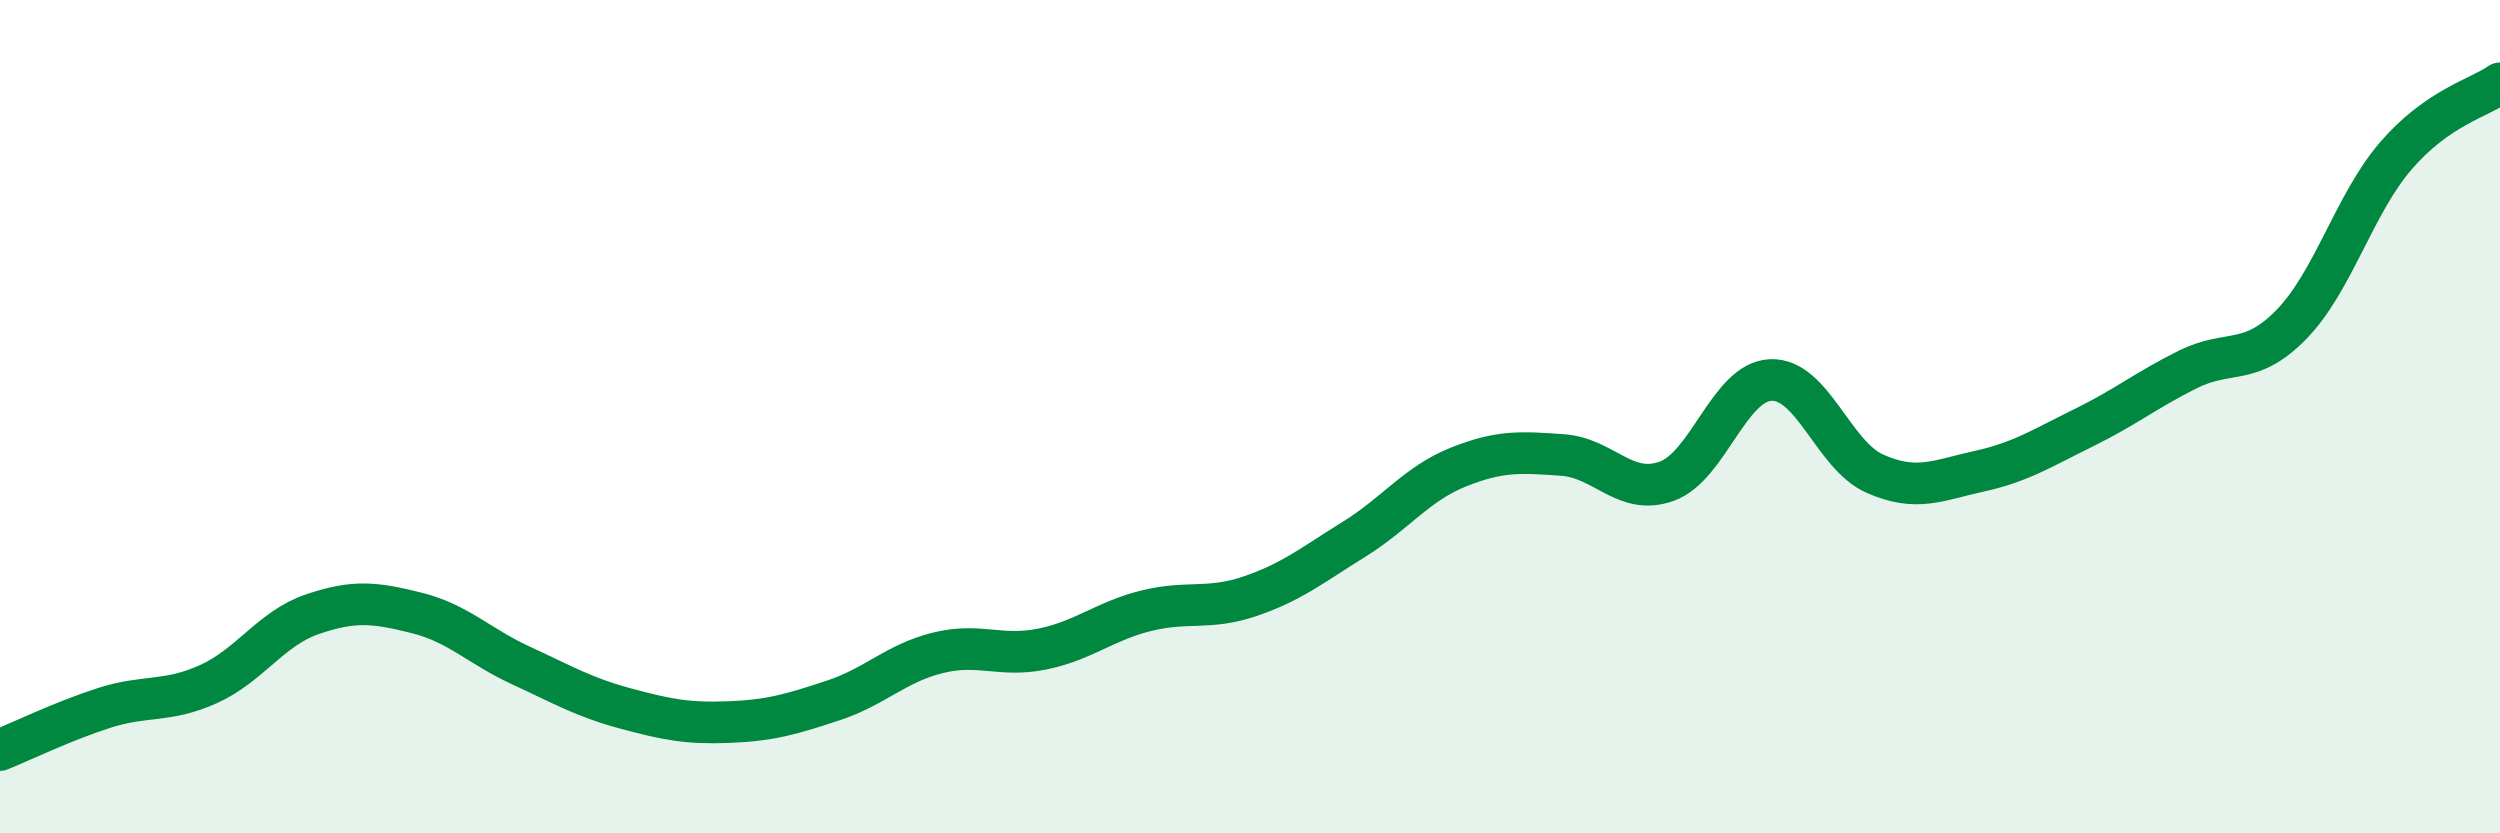
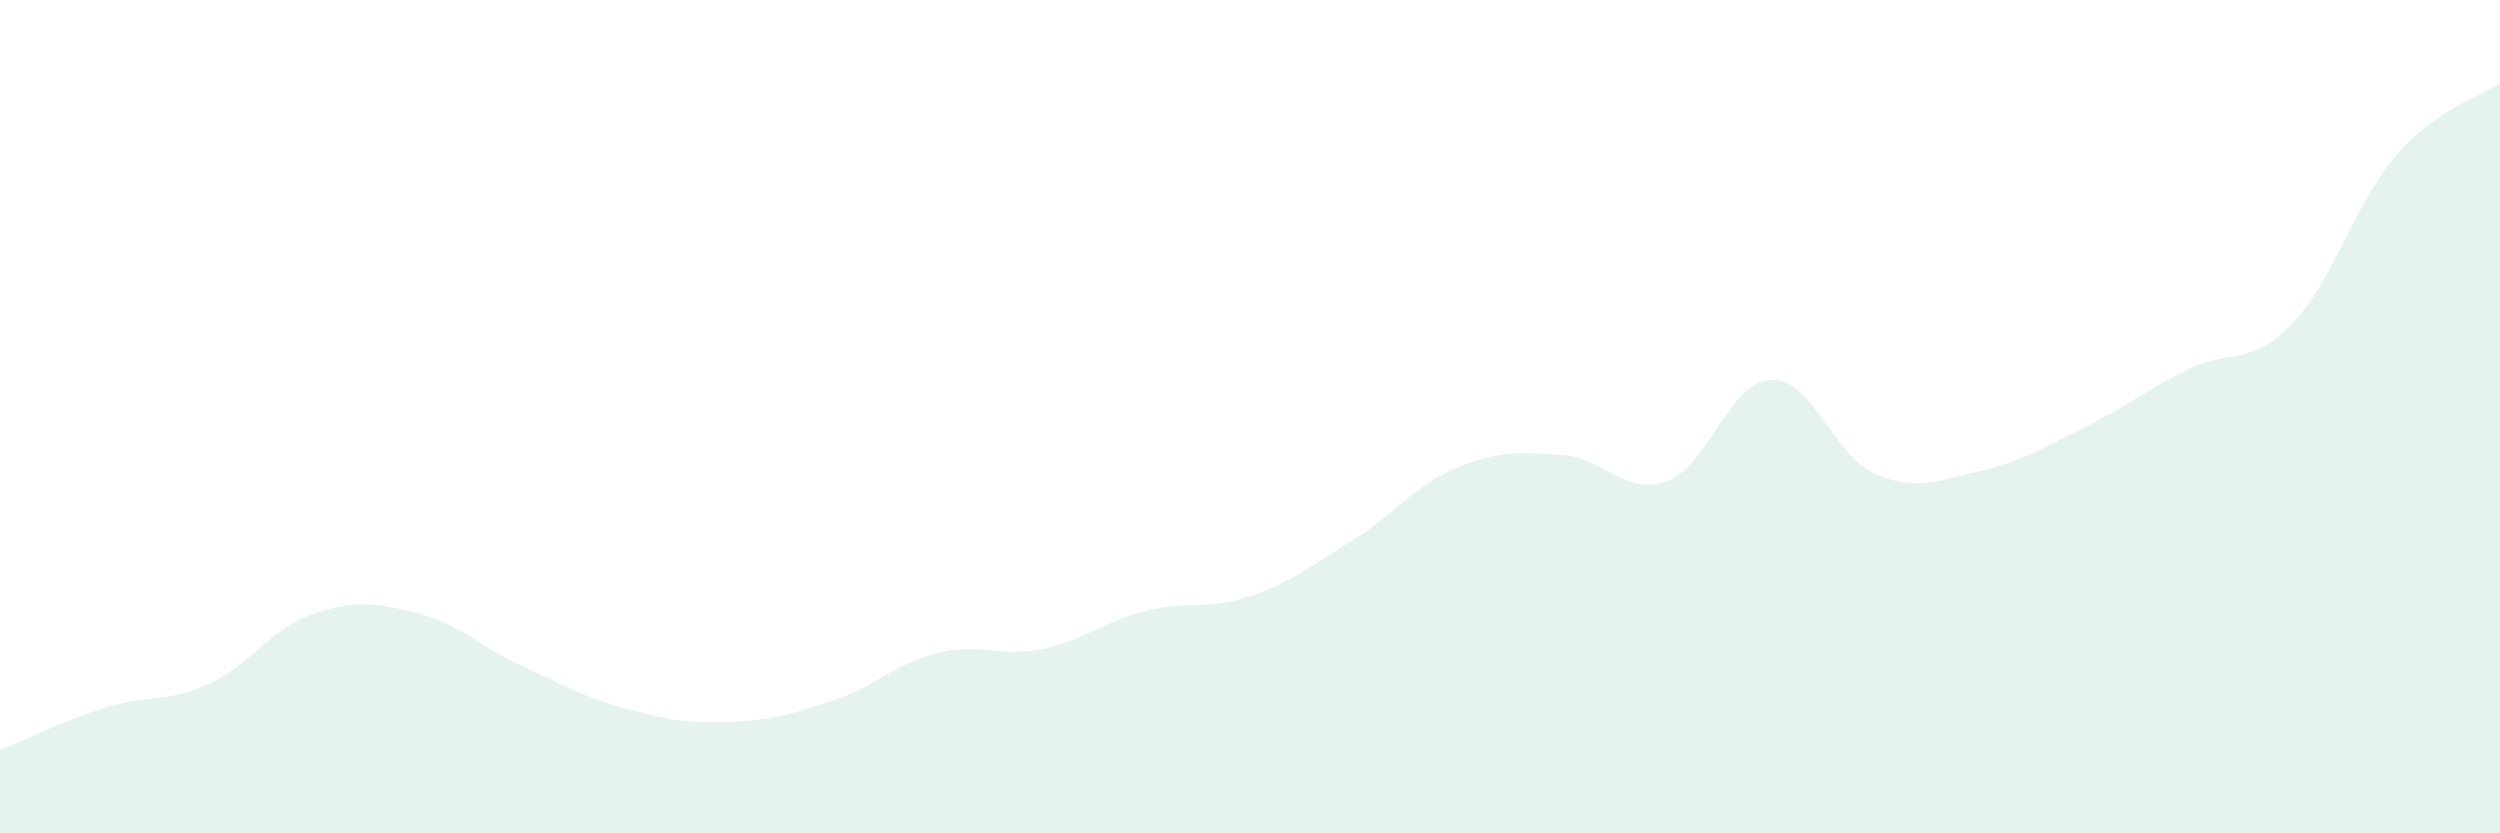
<svg xmlns="http://www.w3.org/2000/svg" width="60" height="20" viewBox="0 0 60 20">
  <path d="M 0,18 C 0.5,17.8 1.5,17.31 2.5,16.99 C 3.5,16.67 4,16.87 5,16.42 C 6,15.97 6.5,15.08 7.5,14.74 C 8.5,14.4 9,14.46 10,14.71 C 11,14.96 11.5,15.51 12.5,15.97 C 13.5,16.43 14,16.73 15,17 C 16,17.27 16.5,17.37 17.5,17.33 C 18.5,17.29 19,17.14 20,16.81 C 21,16.48 21.5,15.92 22.5,15.67 C 23.5,15.42 24,15.78 25,15.58 C 26,15.38 26.5,14.91 27.5,14.66 C 28.5,14.41 29,14.65 30,14.31 C 31,13.97 31.5,13.56 32.5,12.94 C 33.5,12.32 34,11.61 35,11.21 C 36,10.81 36.5,10.85 37.5,10.92 C 38.5,10.99 39,11.91 40,11.55 C 41,11.19 41.5,9.16 42.5,9.12 C 43.5,9.08 44,10.93 45,11.37 C 46,11.81 46.5,11.53 47.5,11.31 C 48.5,11.09 49,10.76 50,10.27 C 51,9.78 51.5,9.37 52.5,8.87 C 53.5,8.37 54,8.81 55,7.78 C 56,6.75 56.5,4.9 57.5,3.74 C 58.5,2.58 59.5,2.35 60,2L60 20L0 20Z" fill="#008740" opacity="0.1" stroke-linecap="round" stroke-linejoin="round" />
-   <path d="M 0,18 C 0.5,17.8 1.5,17.31 2.5,16.99 C 3.5,16.67 4,16.87 5,16.42 C 6,15.97 6.5,15.08 7.5,14.74 C 8.5,14.4 9,14.46 10,14.71 C 11,14.96 11.5,15.51 12.5,15.97 C 13.5,16.43 14,16.73 15,17 C 16,17.27 16.5,17.37 17.5,17.33 C 18.5,17.29 19,17.14 20,16.81 C 21,16.48 21.5,15.92 22.5,15.67 C 23.5,15.42 24,15.78 25,15.58 C 26,15.38 26.5,14.91 27.5,14.66 C 28.5,14.41 29,14.65 30,14.31 C 31,13.97 31.5,13.56 32.5,12.94 C 33.5,12.32 34,11.61 35,11.21 C 36,10.81 36.5,10.85 37.5,10.92 C 38.5,10.99 39,11.91 40,11.55 C 41,11.19 41.5,9.16 42.5,9.12 C 43.5,9.08 44,10.93 45,11.37 C 46,11.81 46.5,11.53 47.5,11.31 C 48.5,11.09 49,10.76 50,10.27 C 51,9.78 51.5,9.37 52.5,8.87 C 53.5,8.37 54,8.81 55,7.78 C 56,6.75 56.5,4.9 57.5,3.74 C 58.5,2.58 59.5,2.35 60,2" stroke="#008740" stroke-width="1" fill="none" stroke-linecap="round" stroke-linejoin="round" />
</svg>